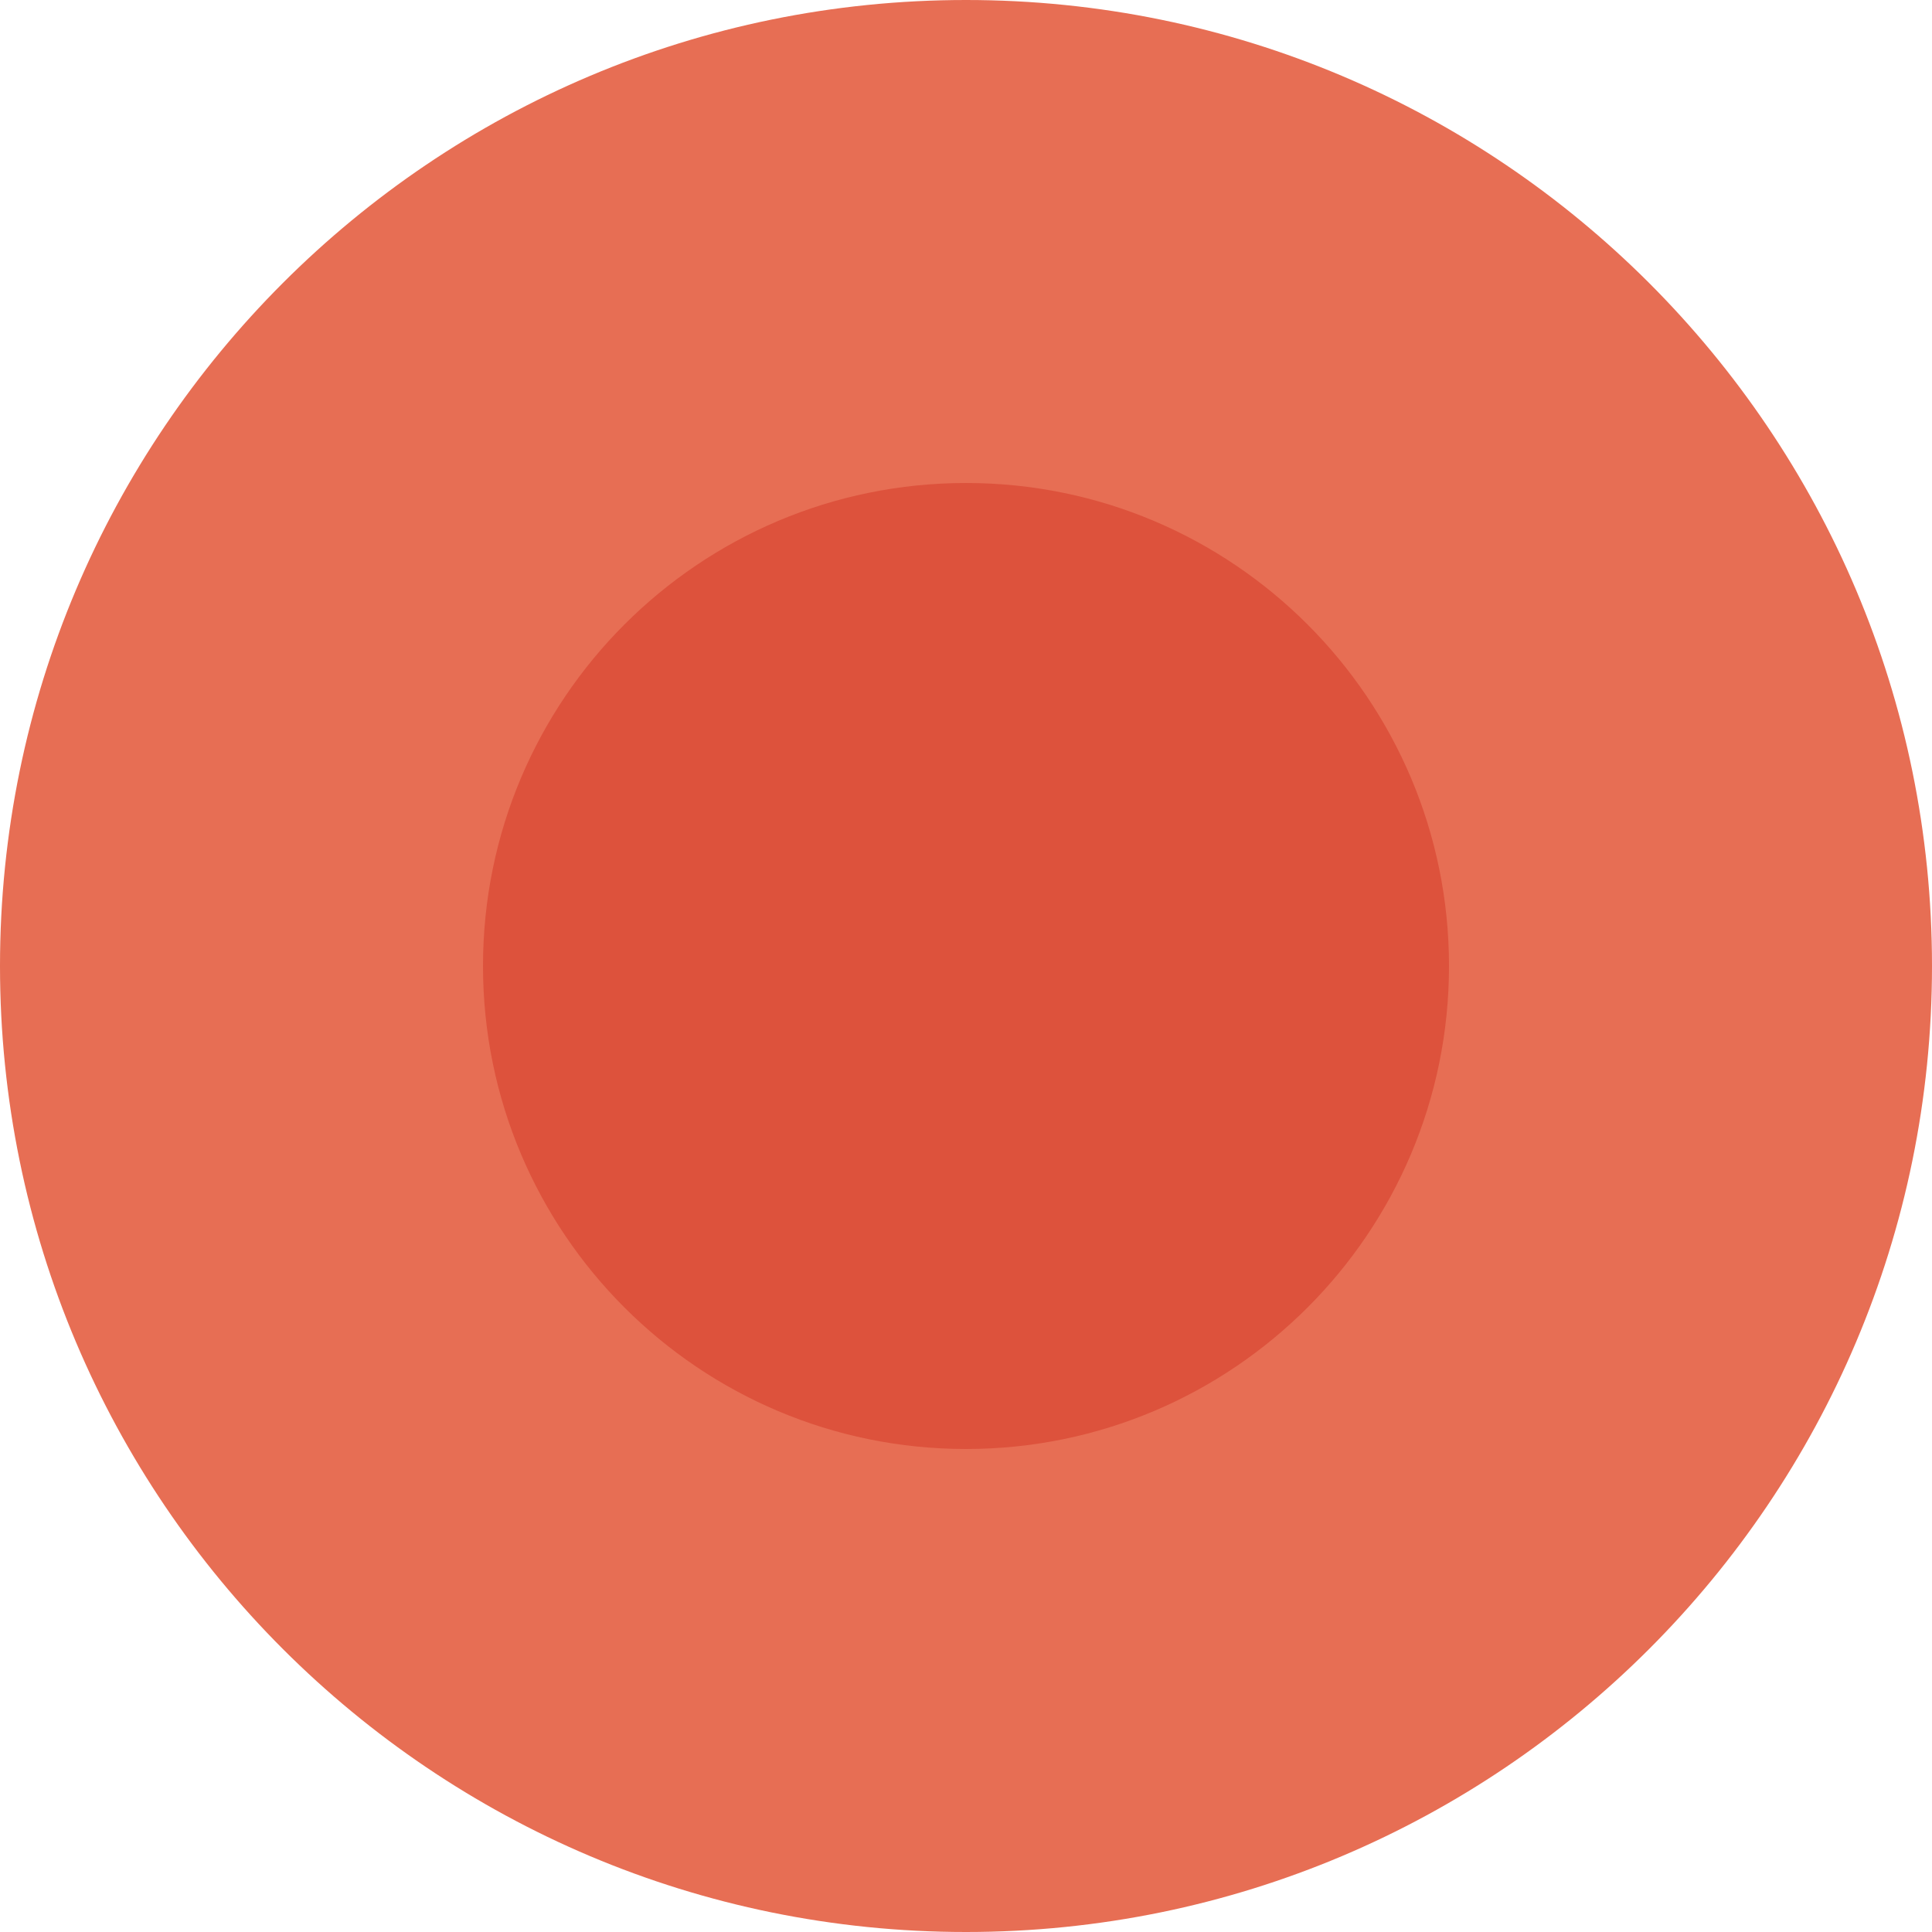
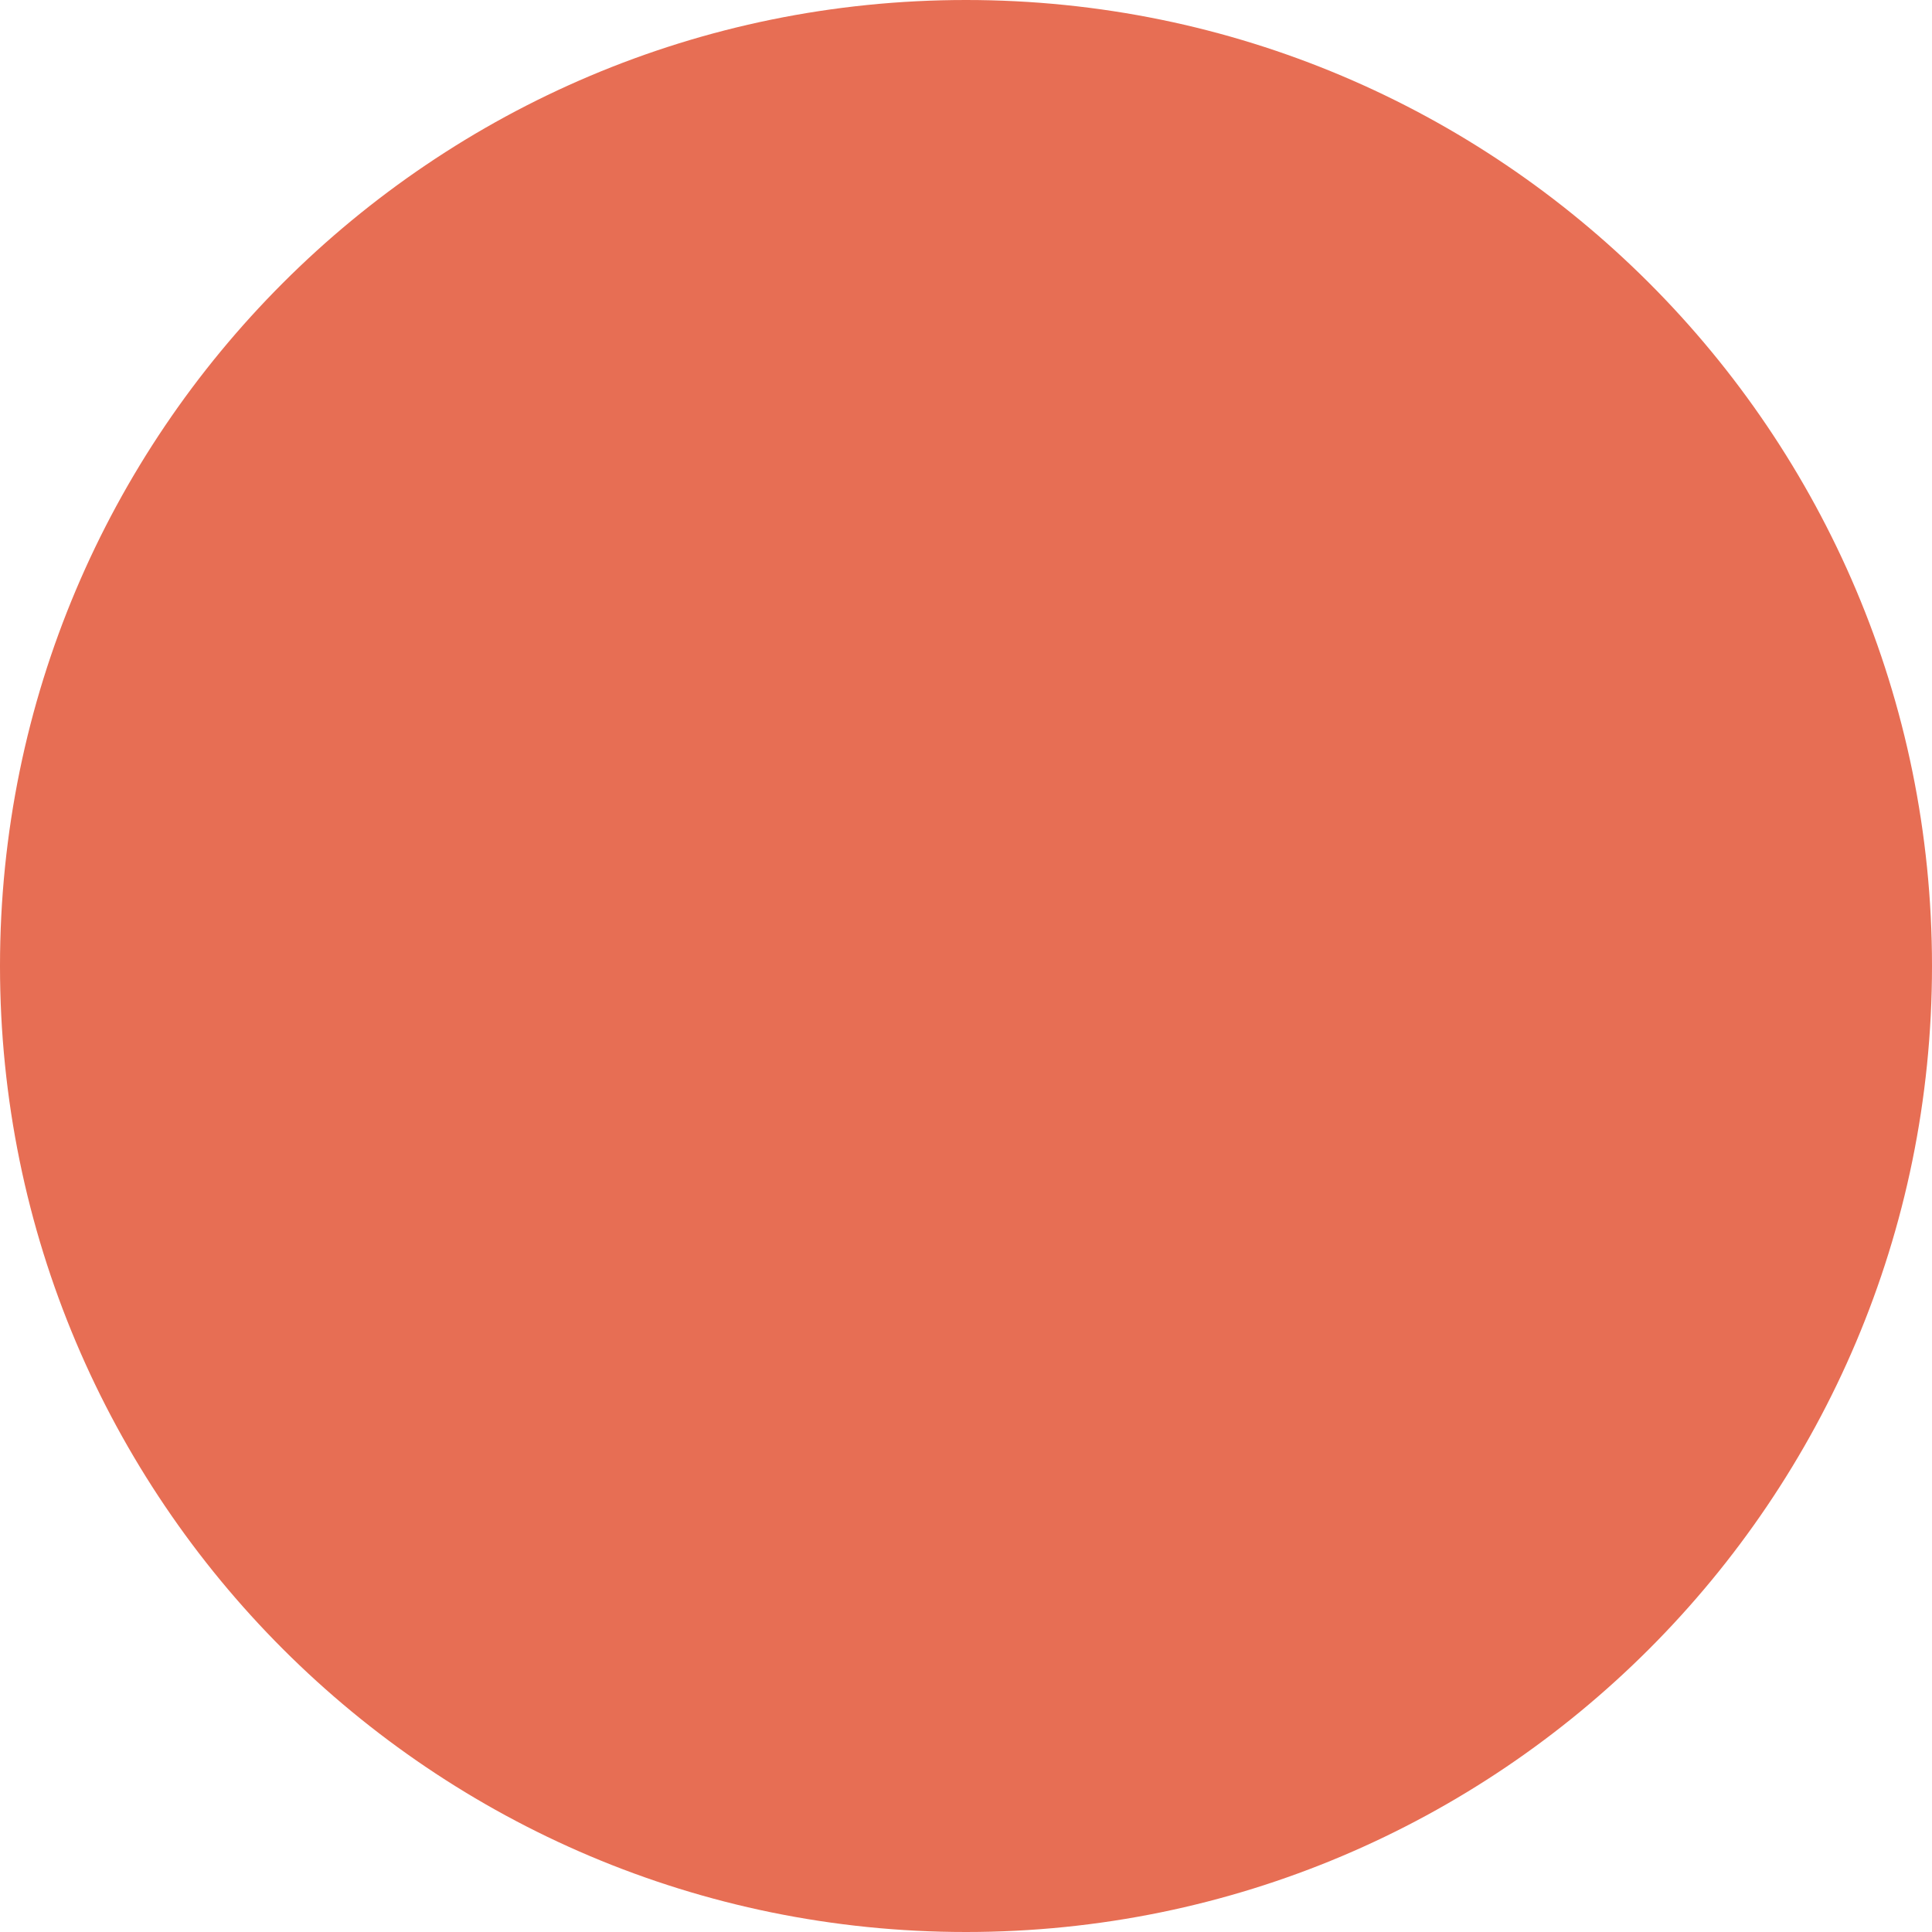
<svg xmlns="http://www.w3.org/2000/svg" width="512pt" viewBox="0 0 512 512" height="512pt">
  <path fill="#e76e54" d="m512 256c0 141.387-114.613 256-256 256s-256-114.613-256-256 114.613-256 256-256 256 114.613 256 256zm0 0" />
-   <path fill="#dd523c" d="m384 256c0 70.691-57.309 128-128 128s-128-57.309-128-128 57.309-128 128-128 128 57.309 128 128zm0 0" />
</svg>